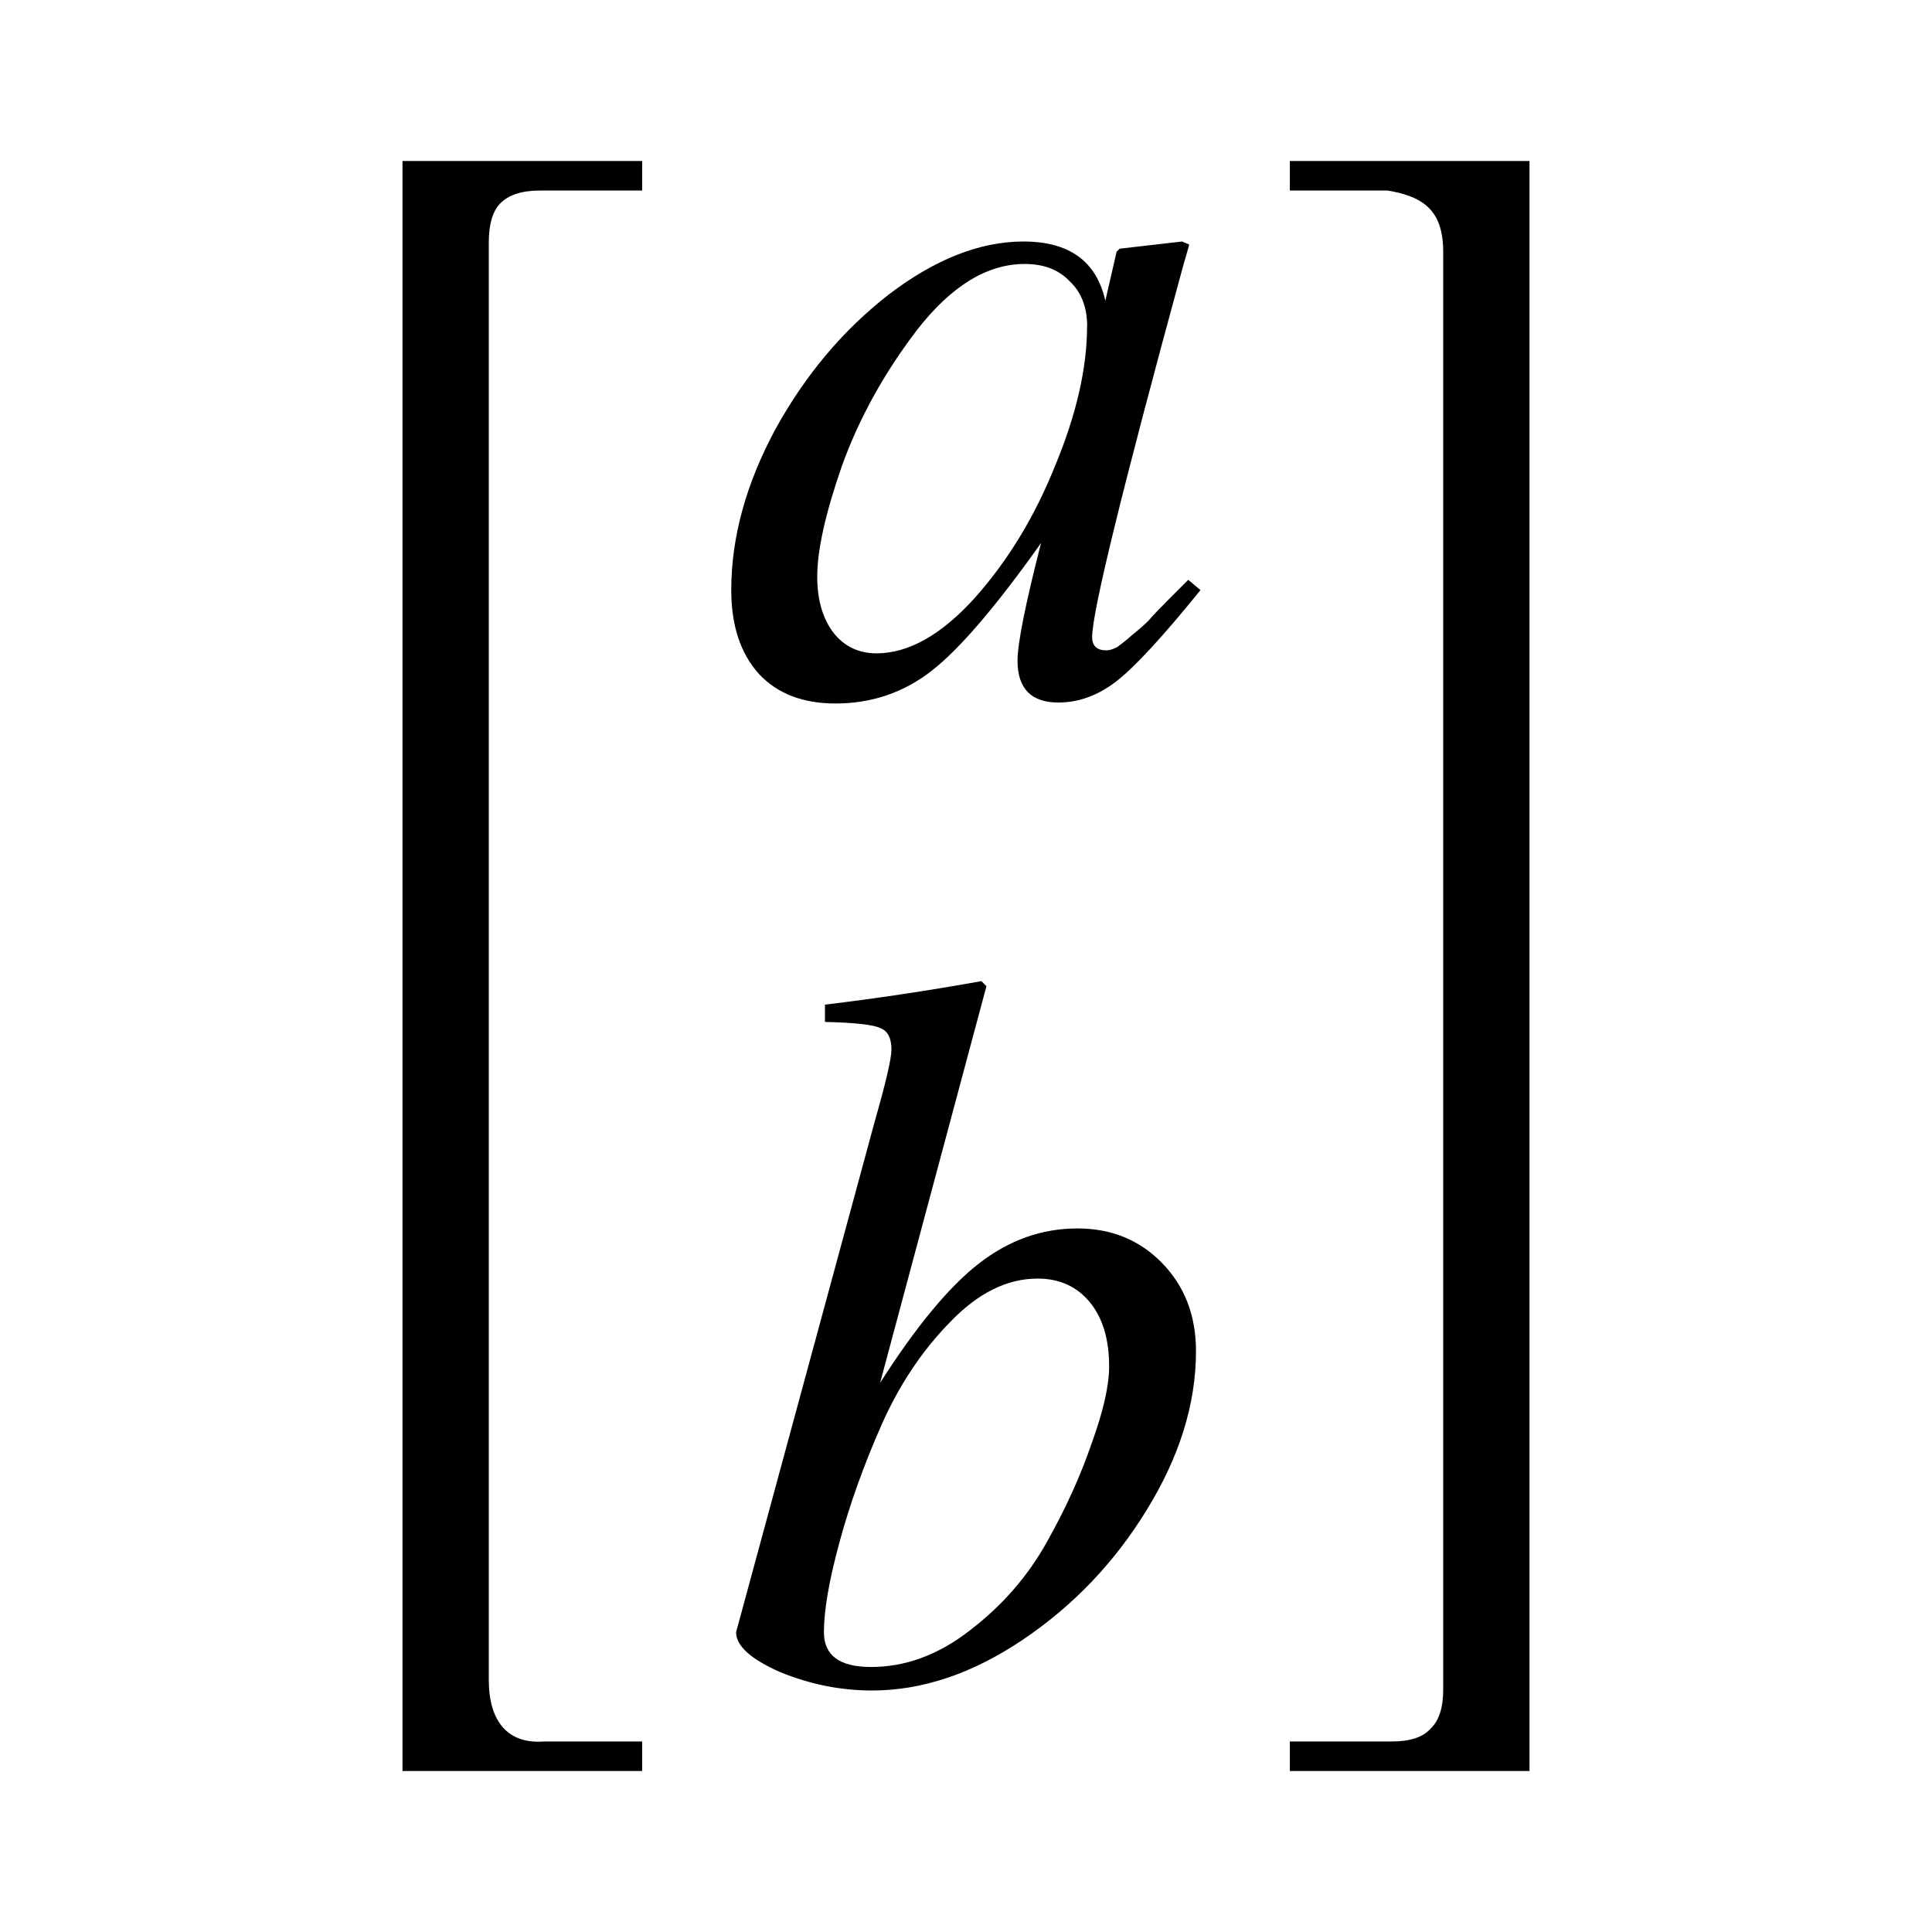
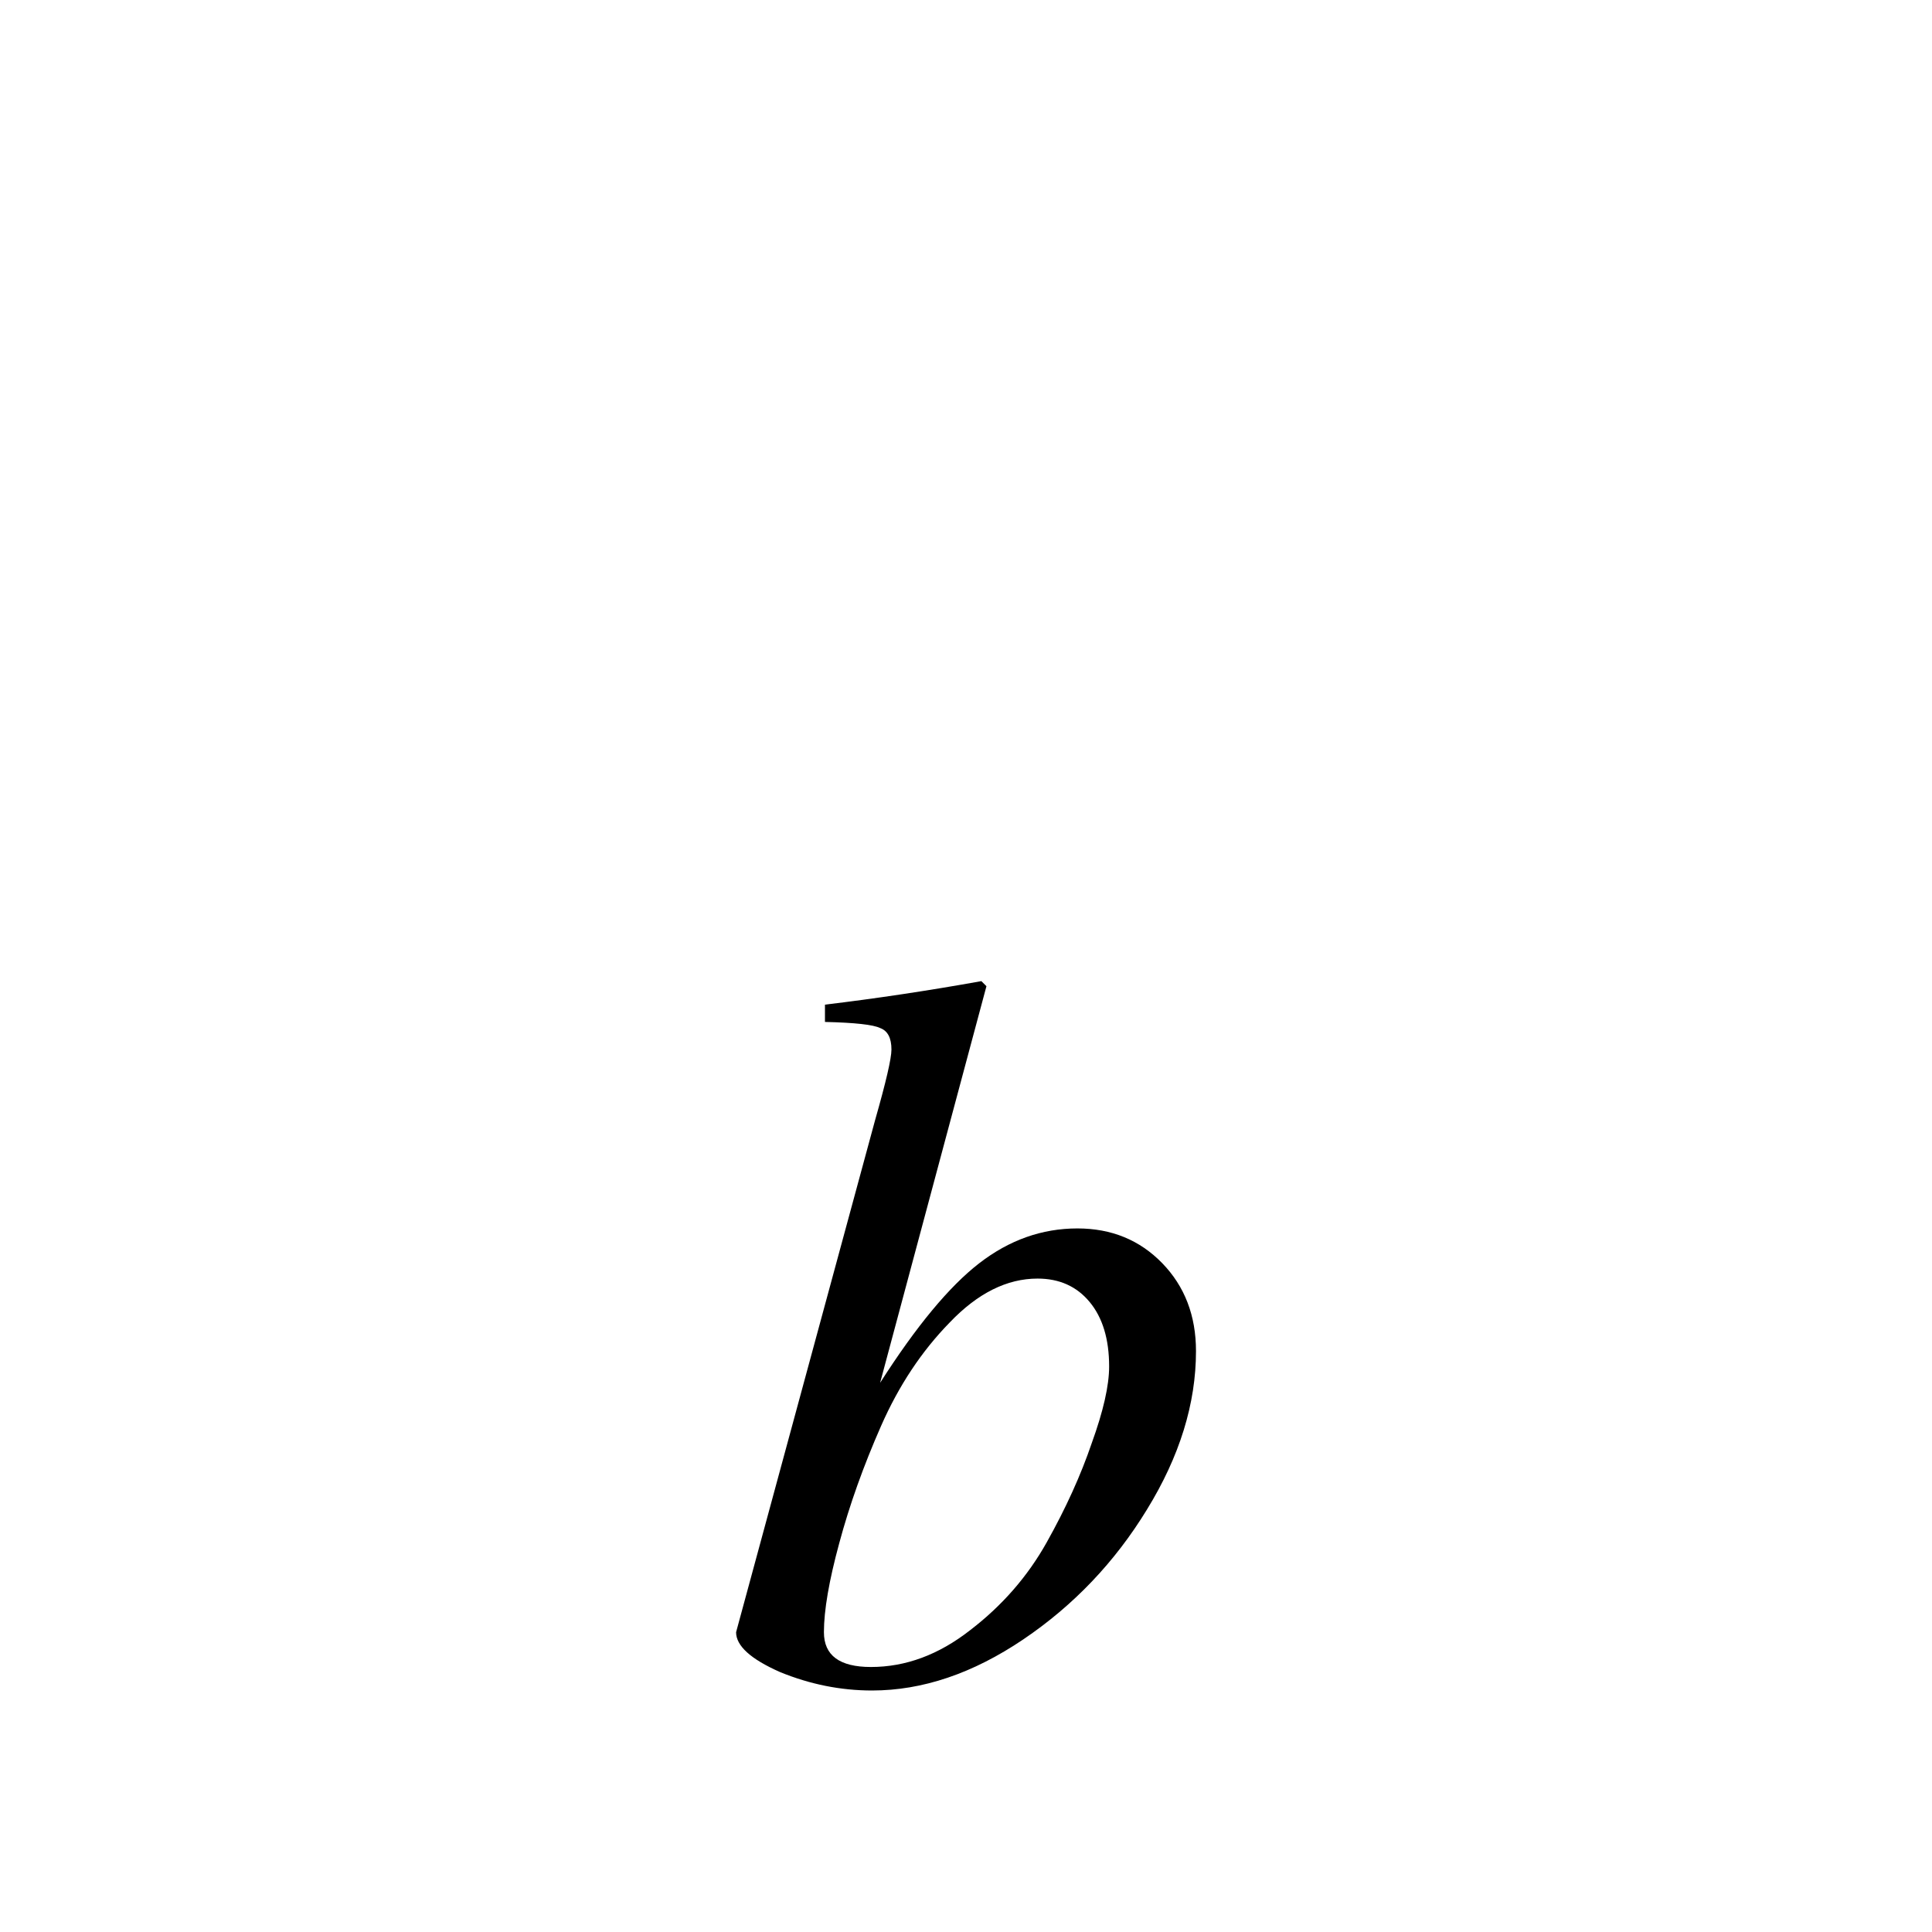
<svg xmlns="http://www.w3.org/2000/svg" height="24" viewBox="0 0 24 24" width="24">
-   <path d="m13.746 8.079q.051 0 .127-.038.076-.051.19-.152.127-.102.203-.178.076-.089.241-.254.178-.178.254-.254l.152.127q-.698.863-1.041 1.13-.343.267-.724.267-.508 0-.508-.521 0-.317.292-1.46-.838 1.181-1.359 1.587-.521.406-1.194.406-.609 0-.952-.368-.343-.381-.343-1.041 0-.978.546-1.994.559-1.016 1.409-1.676.863-.66 1.676-.66.851 0 1.016.736l.14-.609.038-.038.775-.089.089.038q-.013.051-.076.267-1.13 4.139-1.13 4.609 0 .165.178.165zm-.241-4.025q0-.356-.216-.559-.203-.216-.559-.216-.698 0-1.333.813-.622.813-.94 1.701-.305.876-.305 1.371 0 .432.203.698.203.254.533.254.597 0 1.219-.686.622-.698 1.003-1.651.394-.952.394-1.727z" />
  <path d="m10.248 12.696v-.216q.952-.114 1.943-.292l.063.063-1.321 4.927q.673-1.054 1.232-1.486.559-.432 1.219-.432.635 0 1.054.432.419.432.419 1.092 0 .978-.609 1.968-.597.978-1.536 1.613-.94.635-1.879.635-.584 0-1.143-.229-.546-.241-.546-.495l1.727-6.362q.203-.711.203-.876 0-.216-.14-.267-.127-.063-.686-.076zm.571 8.012q.648 0 1.232-.457.597-.457.952-1.092.356-.635.559-1.232.216-.597.216-.952 0-.508-.241-.8-.241-.292-.648-.292-.571 0-1.092.546-.521.533-.851 1.282-.33.749-.521 1.46-.19.698-.19 1.105 0 .432.584.432z" />
-   <path d="m7.977 21.633v.367h-2.977v-20h2.977v.367h-1.27c-.226 0-.39.054-.494.161-.094.098-.141.259-.141.484v17.858c0 .509.232.8.691.763z" />
-   <path d="m16.023 2.367v-.367h2.977v20h-2.977v-.367h1.27c.226 0 .386-.054.48-.161.103-.098.155-.259.155-.484v-17.858c0-.509-.237-.688-.691-.763z" />
</svg>